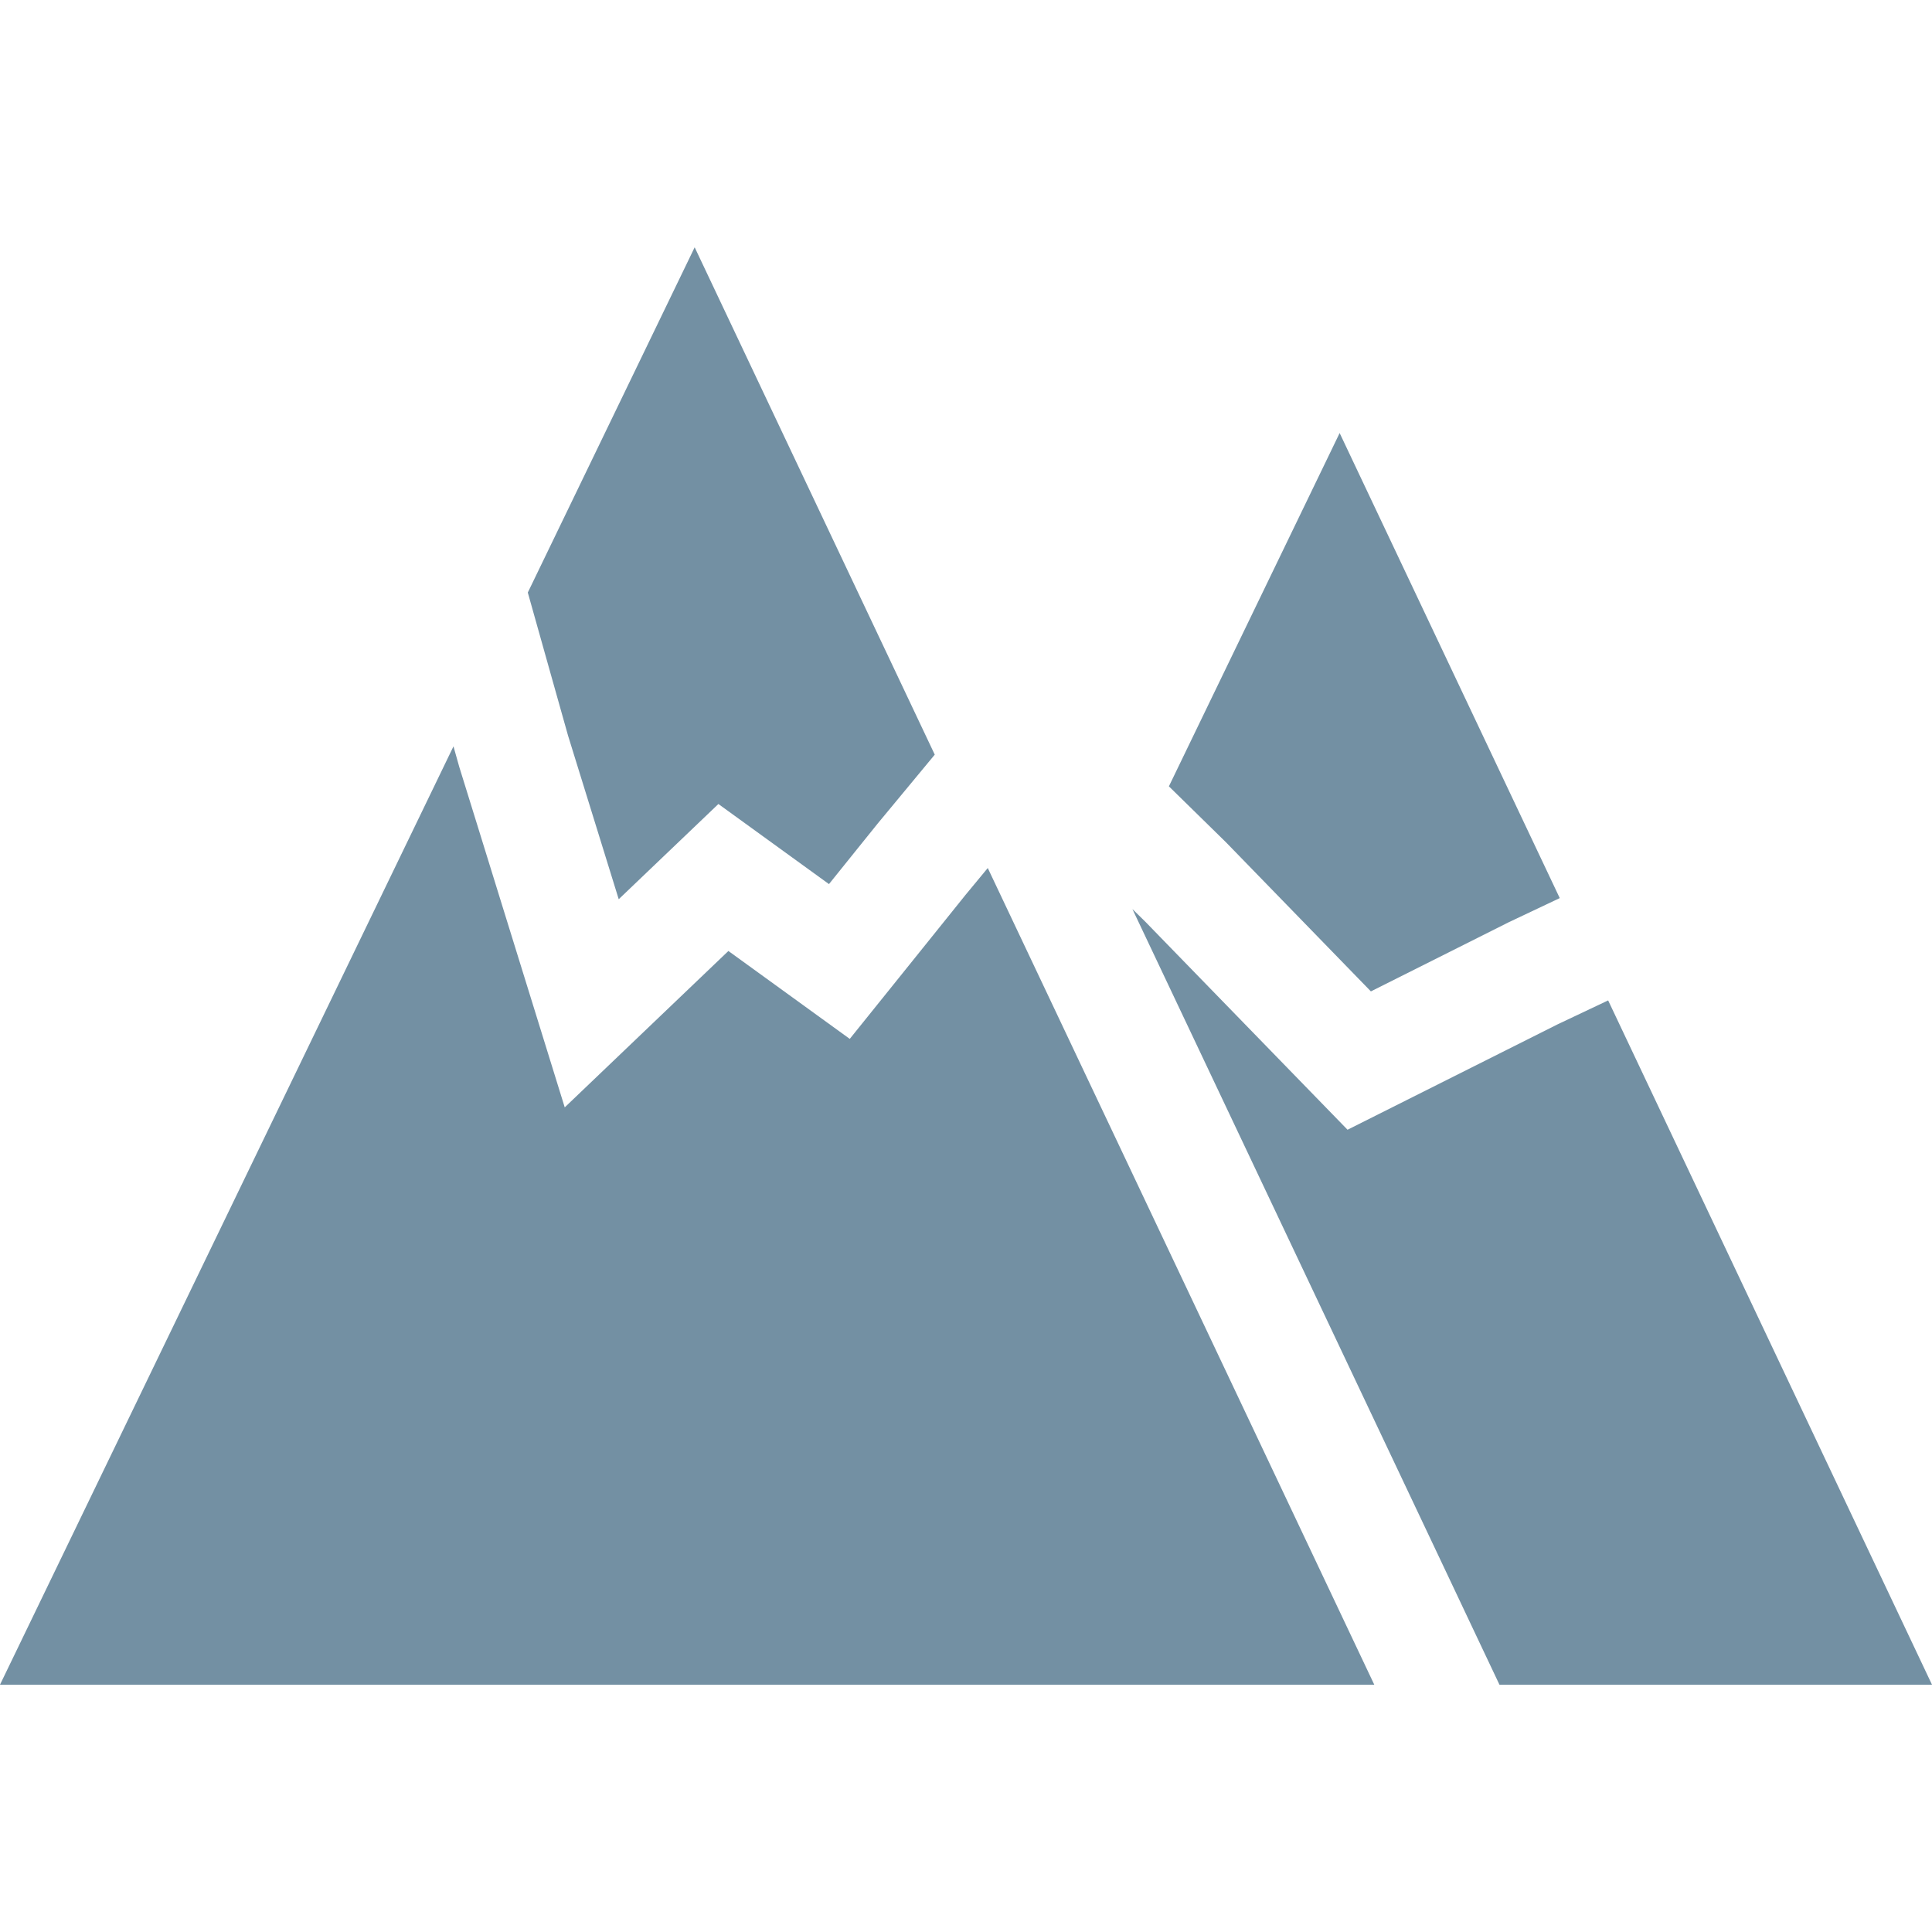
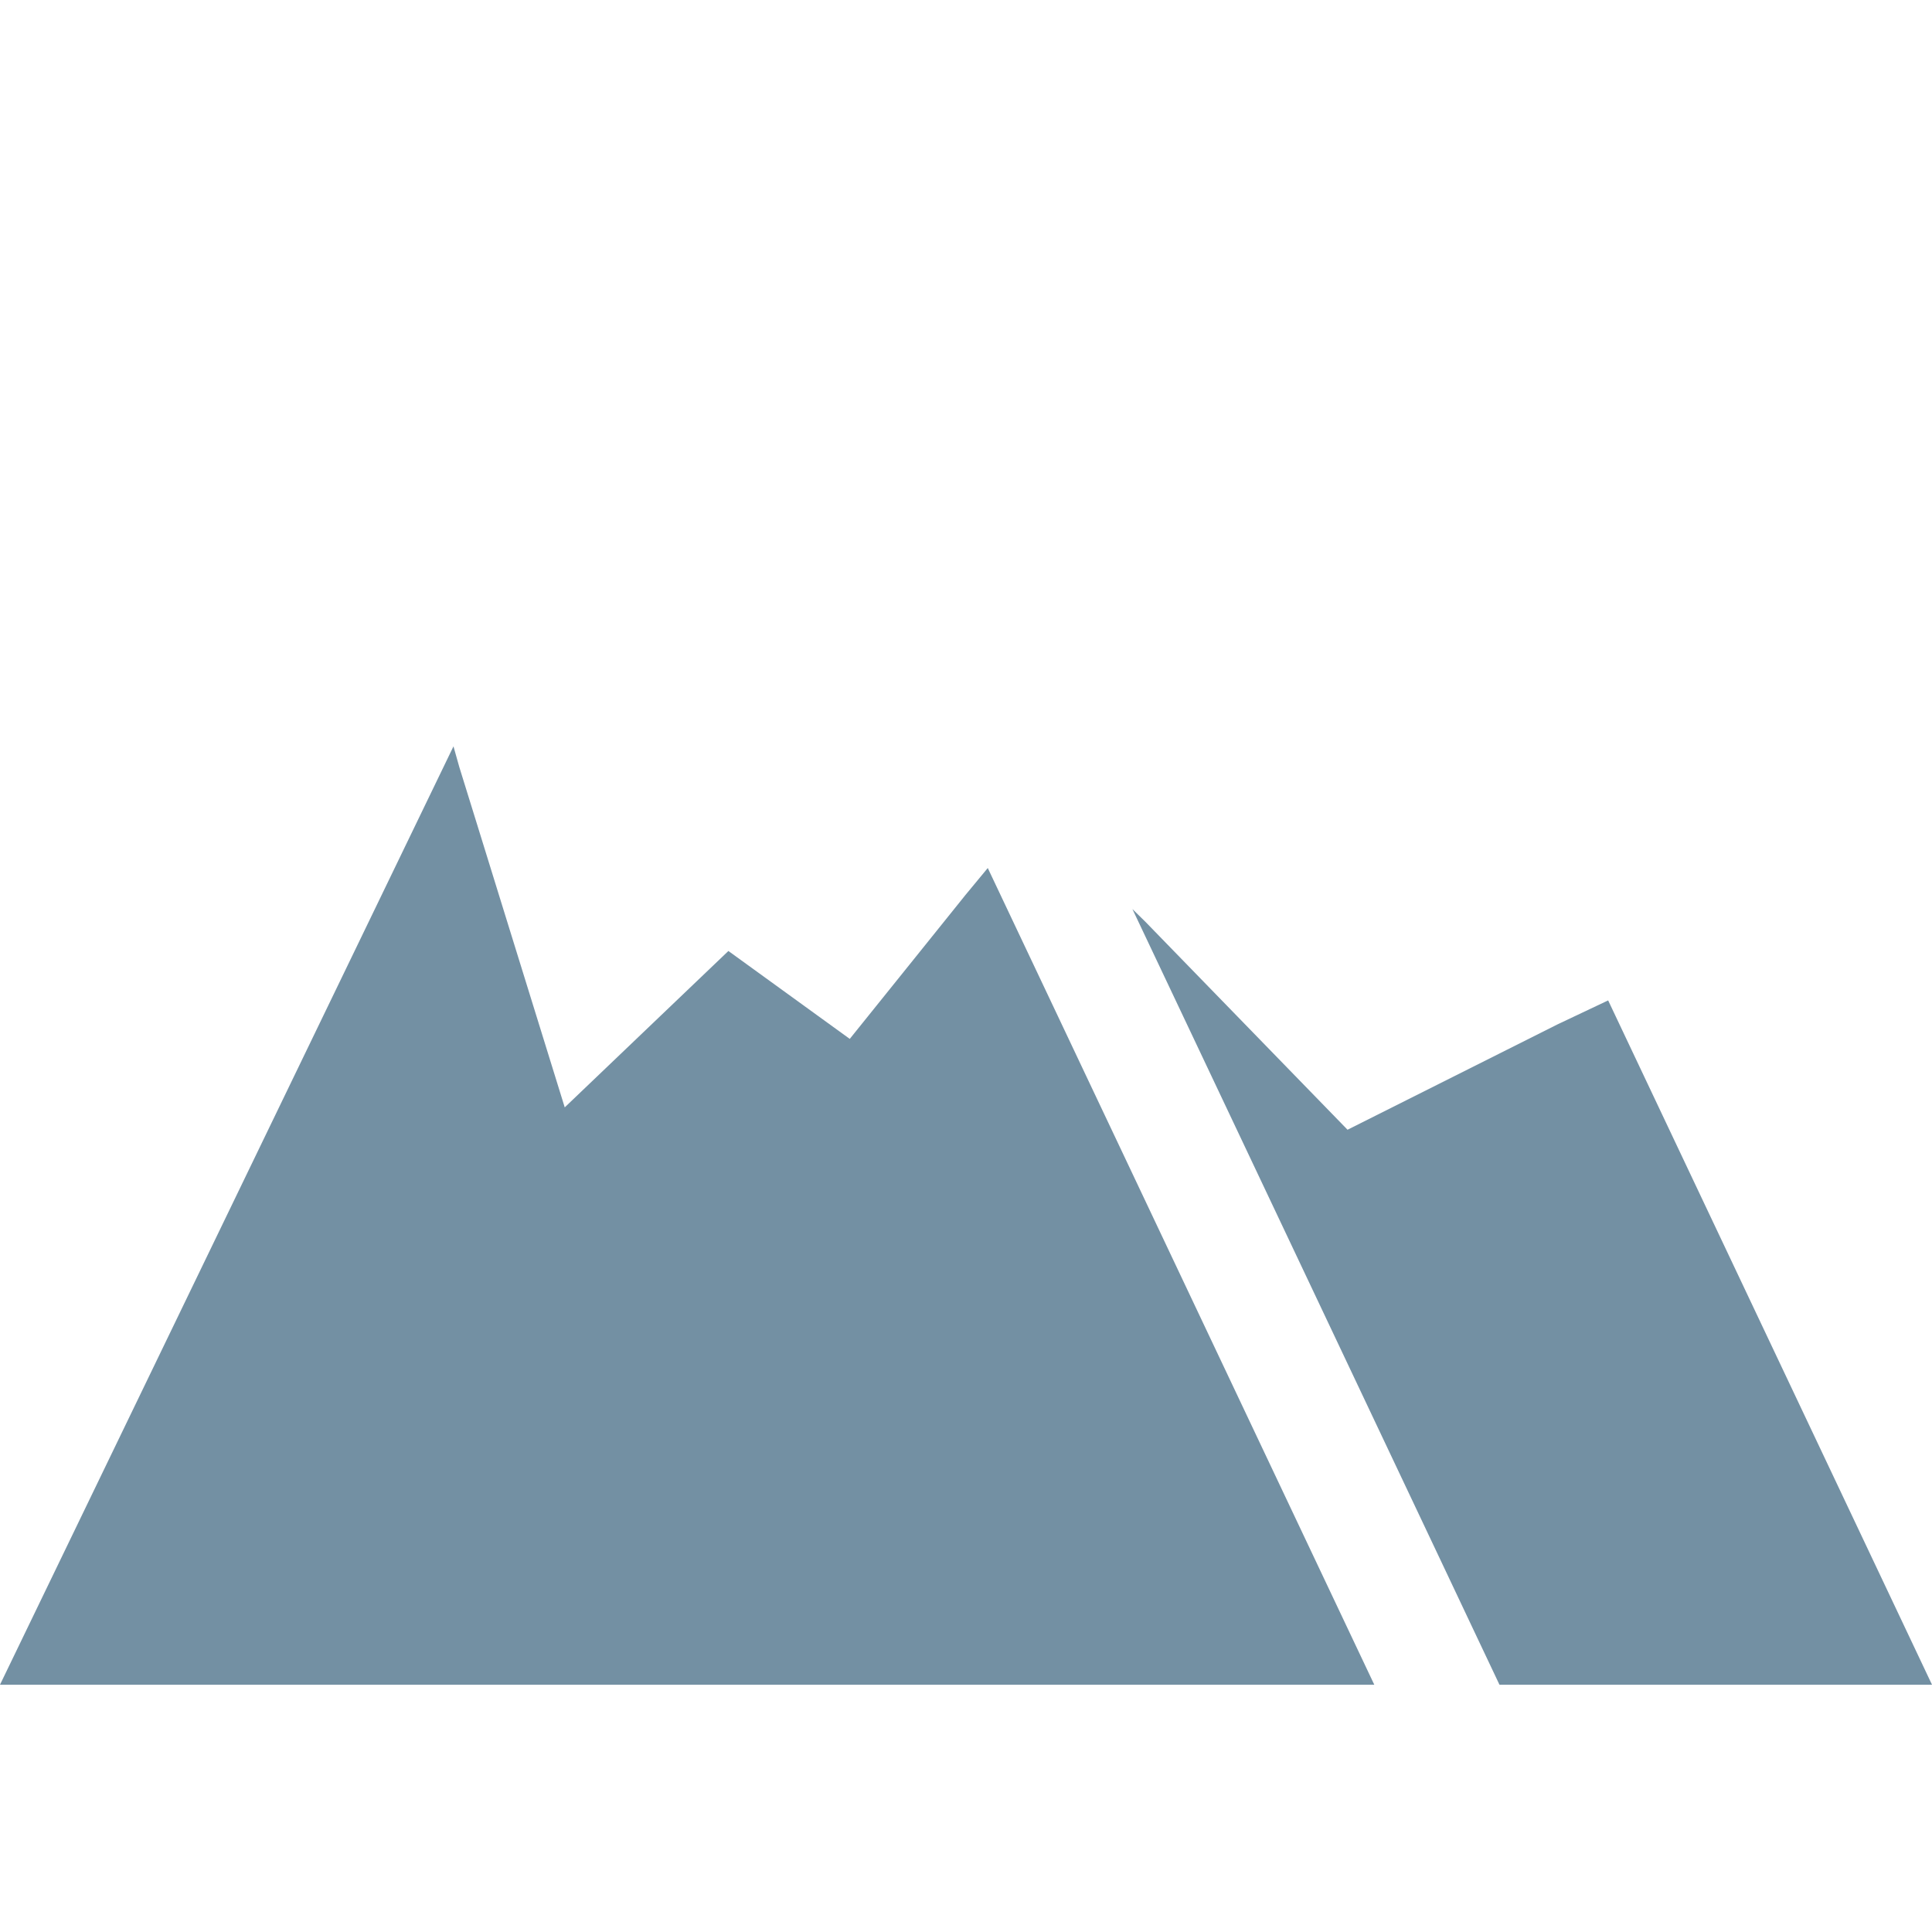
<svg xmlns="http://www.w3.org/2000/svg" version="1.1" id="Capa_1" x="0px" y="0px" viewBox="0 0 512 512" style="enable-background:new 0 0 512 512;" xml:space="preserve" width="512px" height="512px">
  <g>
    <g>
-       <polygon points="214.428,129.635 184.094,65.537 139.873,157.029 146.001,178.825 150.541,194.952 152.23,200.411     163.968,238.303 190.383,213.068 219.687,234.294 226.666,225.616 232.695,218.127 237.164,212.738 247.612,200.121     247.722,199.991   " fill="#7390A3" />
-     </g>
+       </g>
  </g>
  <g>
    <g>
      <polygon points="357.1,431.466 350.002,416.469 296.832,304.111 288.584,286.694 280.345,269.277 261.769,230.035 255.86,237.174     251.371,242.763 240.933,255.75 225.196,275.316 193.032,252.021 149.661,293.463 133.094,239.993 126.595,218.997     121.716,203.26 120.177,197.791 0,446.463 364.199,446.463   " fill="#7390A3" />
    </g>
  </g>
  <g>
    <g>
-       <polygon points="355.021,114.758 309.77,208.389 321.077,219.467 324.947,223.266 332.265,230.795 363.299,262.729     386.385,251.151 399.792,244.422 413.349,238.004   " fill="#7390A3" />
-     </g>
+       </g>
  </g>
  <g>
    <g>
      <polygon points="426.177,265.118 412.789,271.457 412.629,271.537 399.222,278.266 357.11,299.392 318.368,259.539     307.24,248.092 303.561,244.302 300.101,240.913 305.35,252.001 313.599,269.427 383.185,416.469 390.274,431.466     397.372,446.463 512,446.463   " fill="#7390A3" />
    </g>
  </g>
  <g>
</g>
  <g>
</g>
  <g>
</g>
  <g>
</g>
  <g>
</g>
  <g>
</g>
  <g>
</g>
  <g>
</g>
  <g>
</g>
  <g>
</g>
  <g>
</g>
  <g>
</g>
  <g>
</g>
  <g>
</g>
  <g>
</g>
</svg>